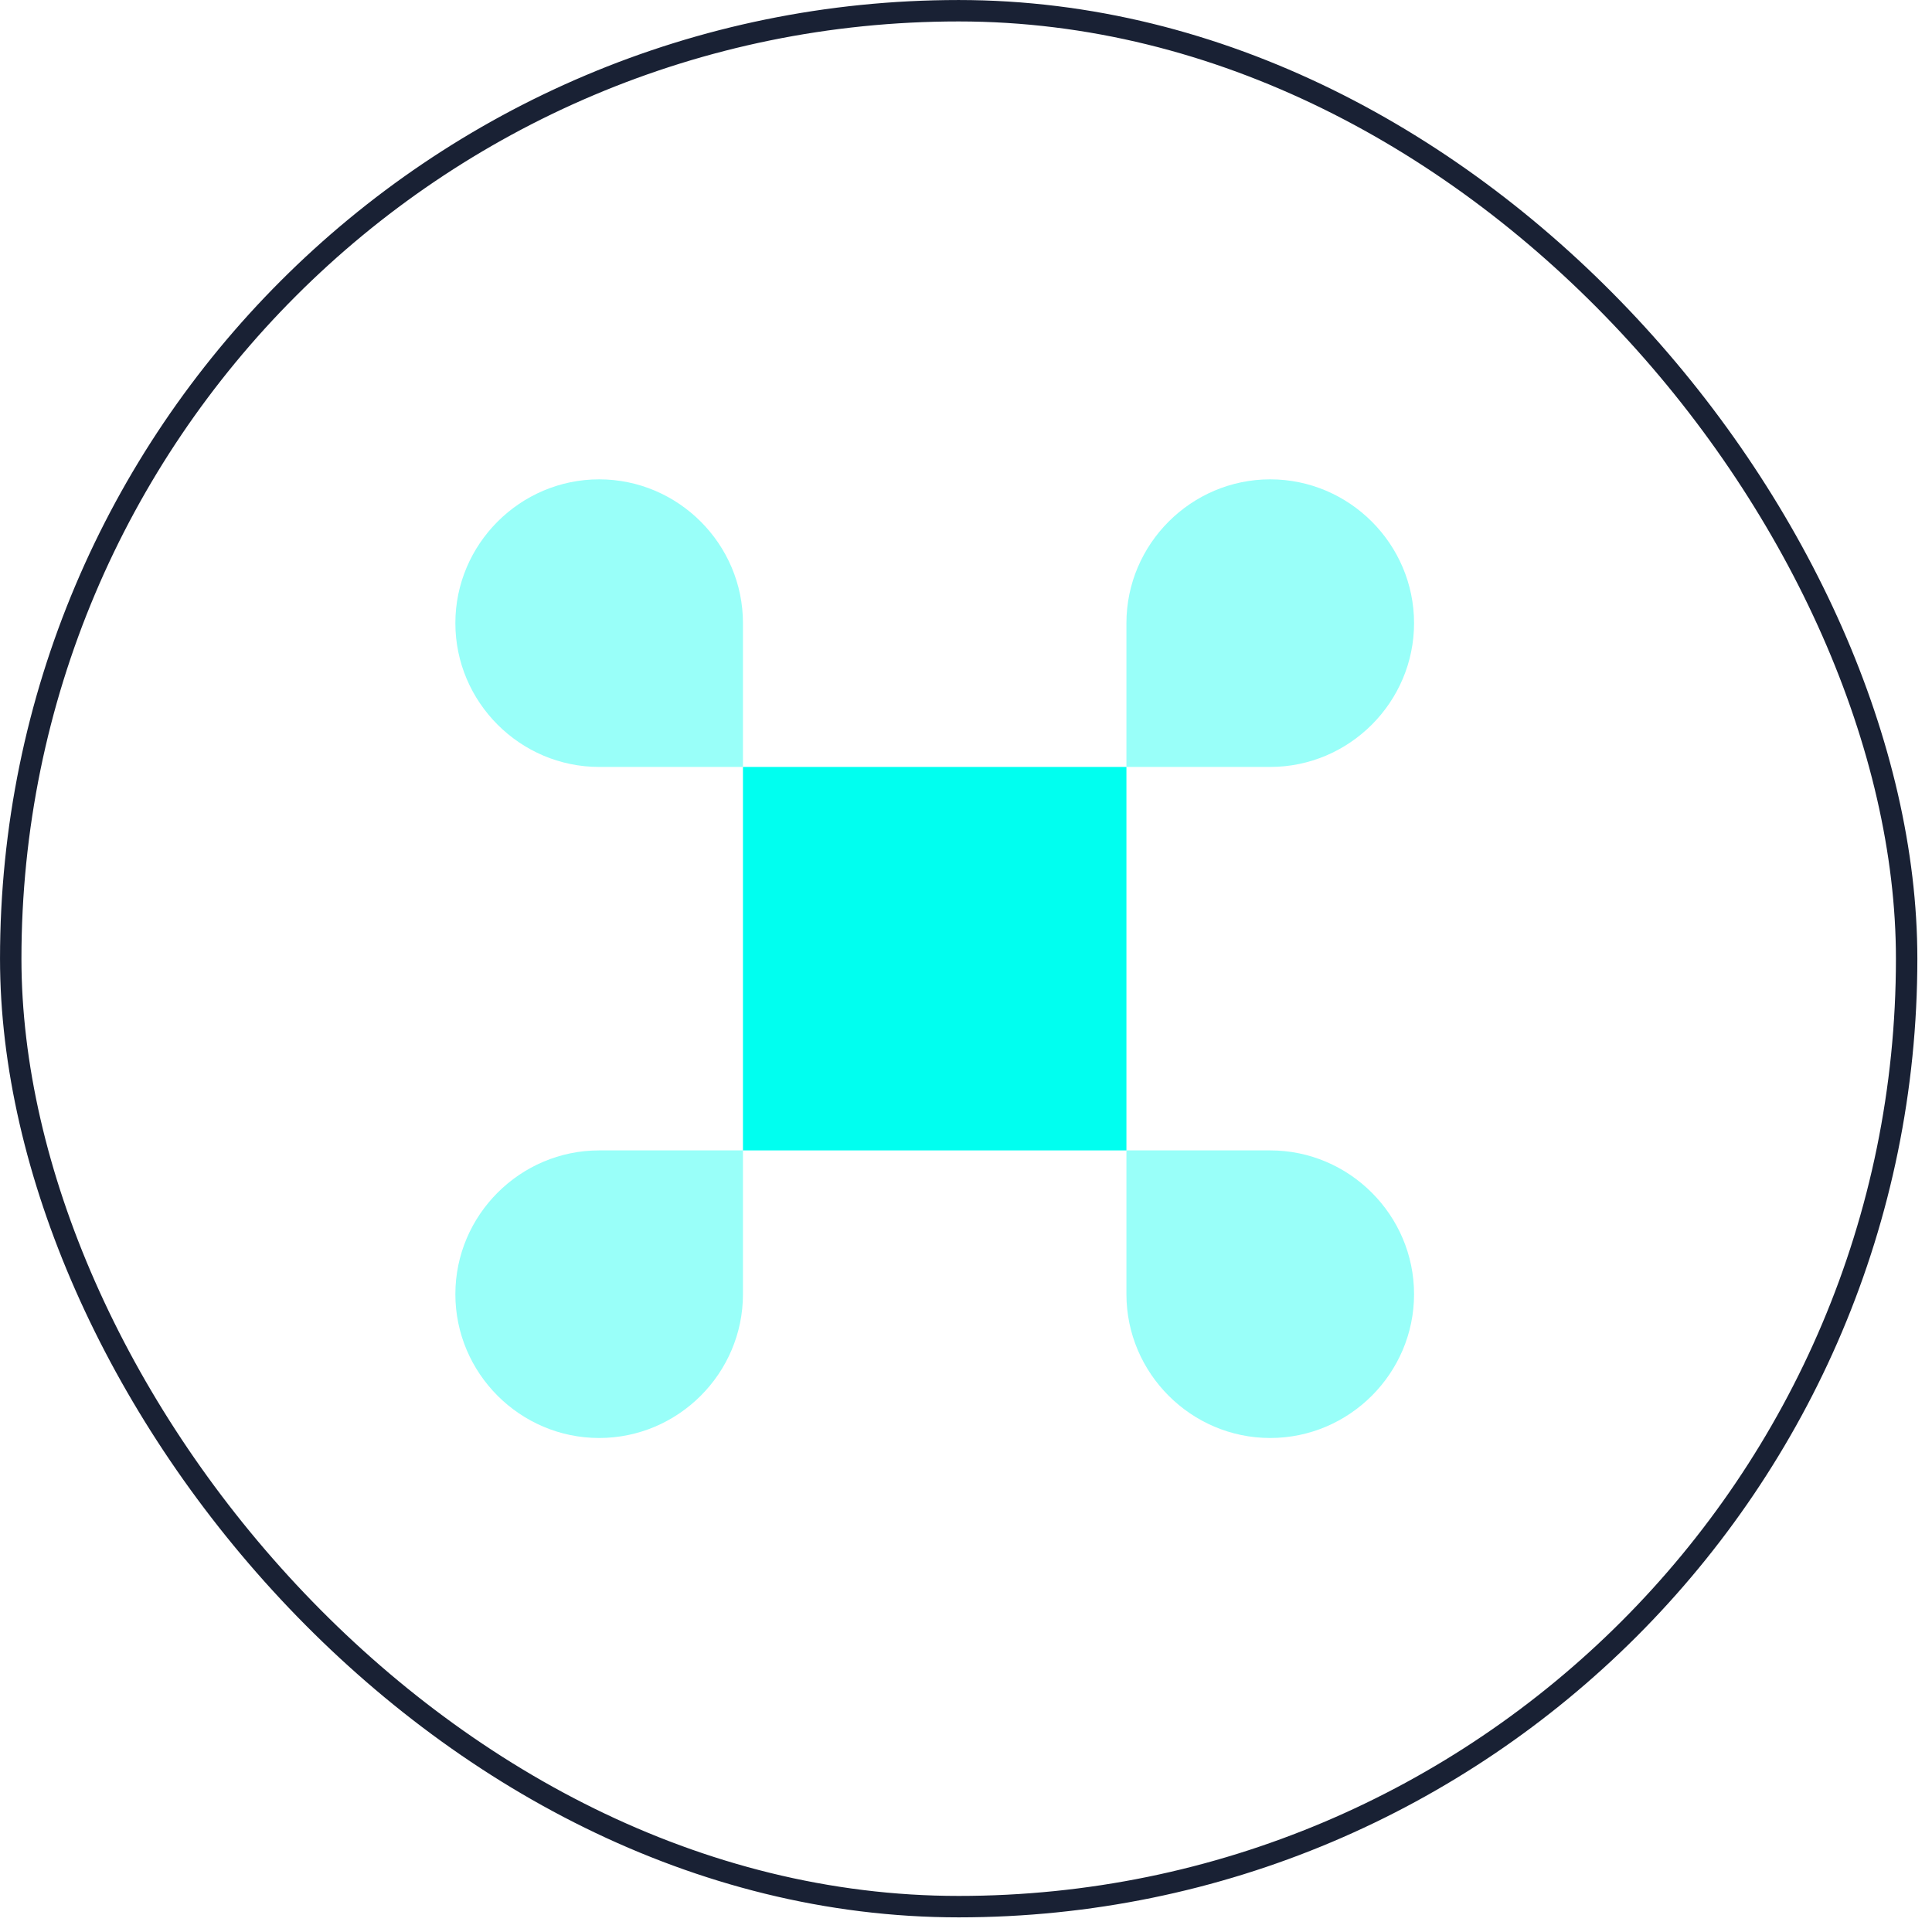
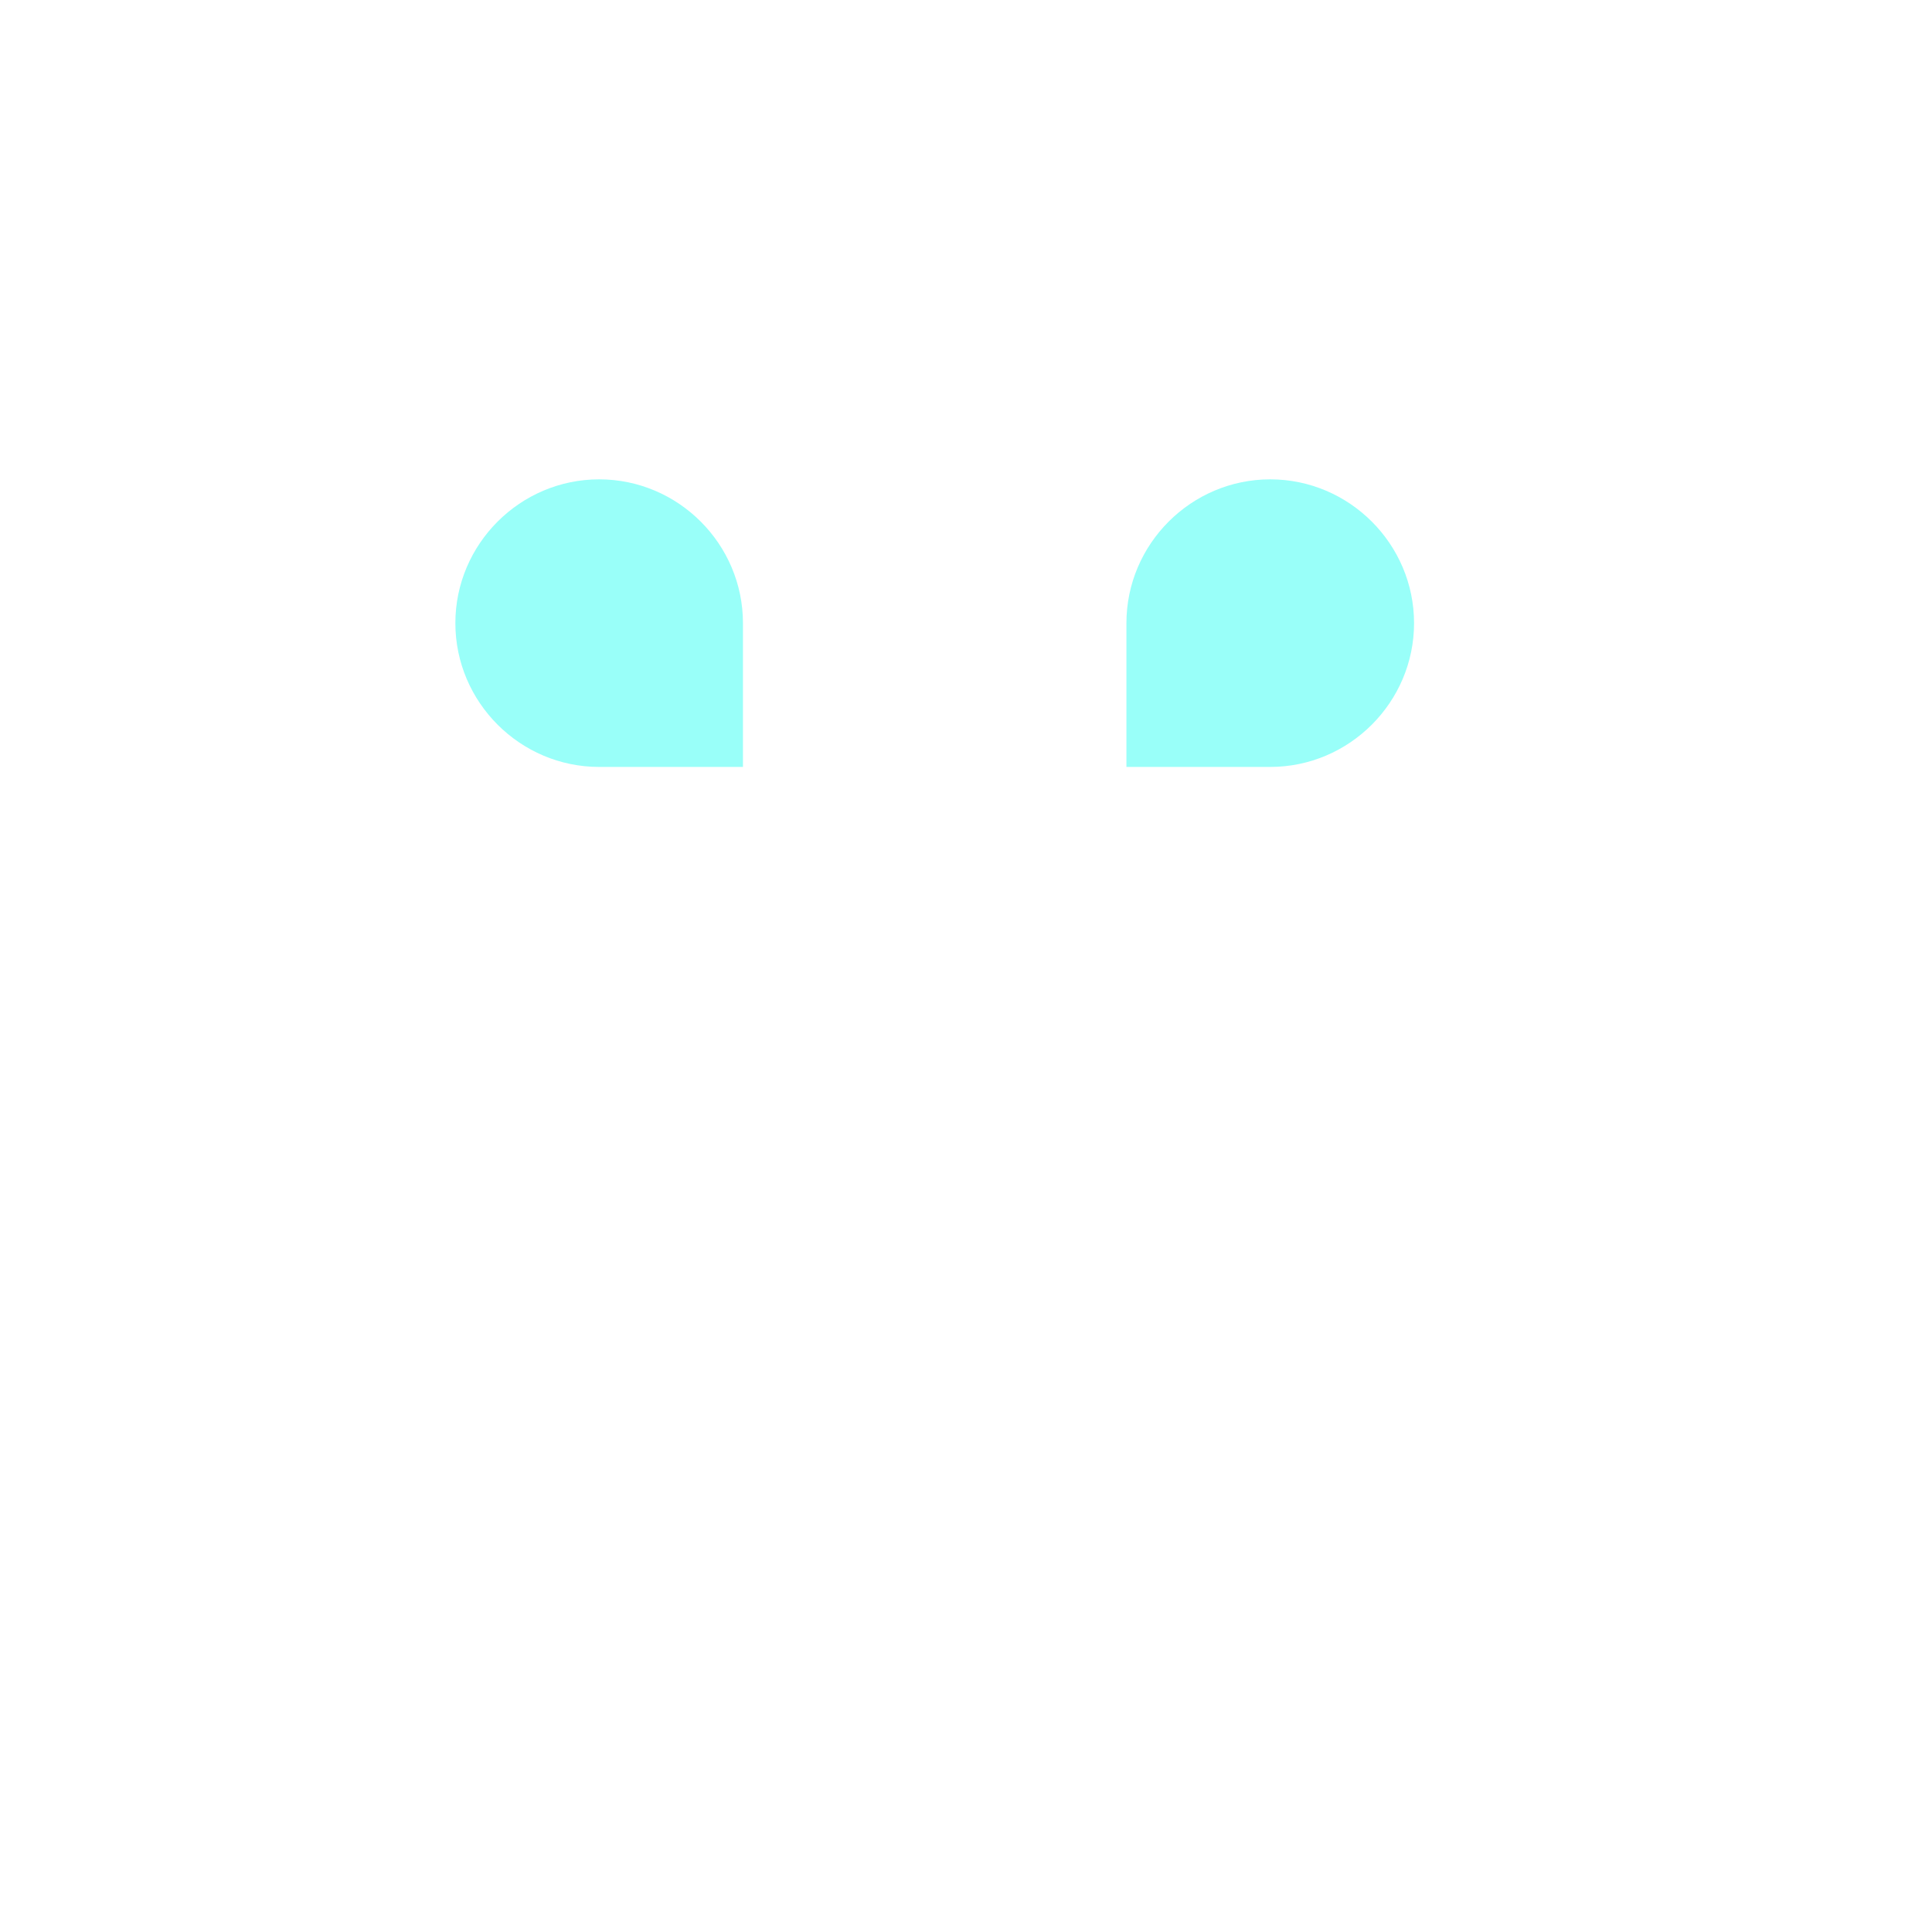
<svg xmlns="http://www.w3.org/2000/svg" width="56" height="56" viewBox="0 0 56 56" fill="none">
-   <rect x="0.311" y="0.311" width="54.954" height="54.954" rx="27.477" stroke="#192134" stroke-width="0.621" />
-   <path d="M32.65 22.23H21.535V33.345H32.65V22.23Z" fill="#00FFF0" />
-   <path opacity="0.4" d="M17.367 41.681C19.66 41.681 21.535 39.806 21.535 37.513V33.345H17.367C15.075 33.345 13.199 35.221 13.199 37.513C13.199 39.806 15.075 41.681 17.367 41.681Z" fill="#00FFF0" />
  <path opacity="0.4" d="M17.367 22.23H21.535V18.062C21.535 15.77 19.66 13.894 17.367 13.894C15.075 13.894 13.199 15.77 13.199 18.062C13.199 20.354 15.075 22.23 17.367 22.23Z" fill="#00FFF0" />
  <path opacity="0.4" d="M32.65 22.23H36.818C39.111 22.23 40.987 20.354 40.987 18.062C40.987 15.77 39.111 13.894 36.818 13.894C34.526 13.894 32.65 15.77 32.65 18.062V22.23Z" fill="#00FFF0" />
-   <path opacity="0.4" d="M36.818 41.681C39.111 41.681 40.987 39.806 40.987 37.513C40.987 35.221 39.111 33.345 36.818 33.345H32.65V37.513C32.65 39.806 34.526 41.681 36.818 41.681Z" fill="#00FFF0" />
</svg>